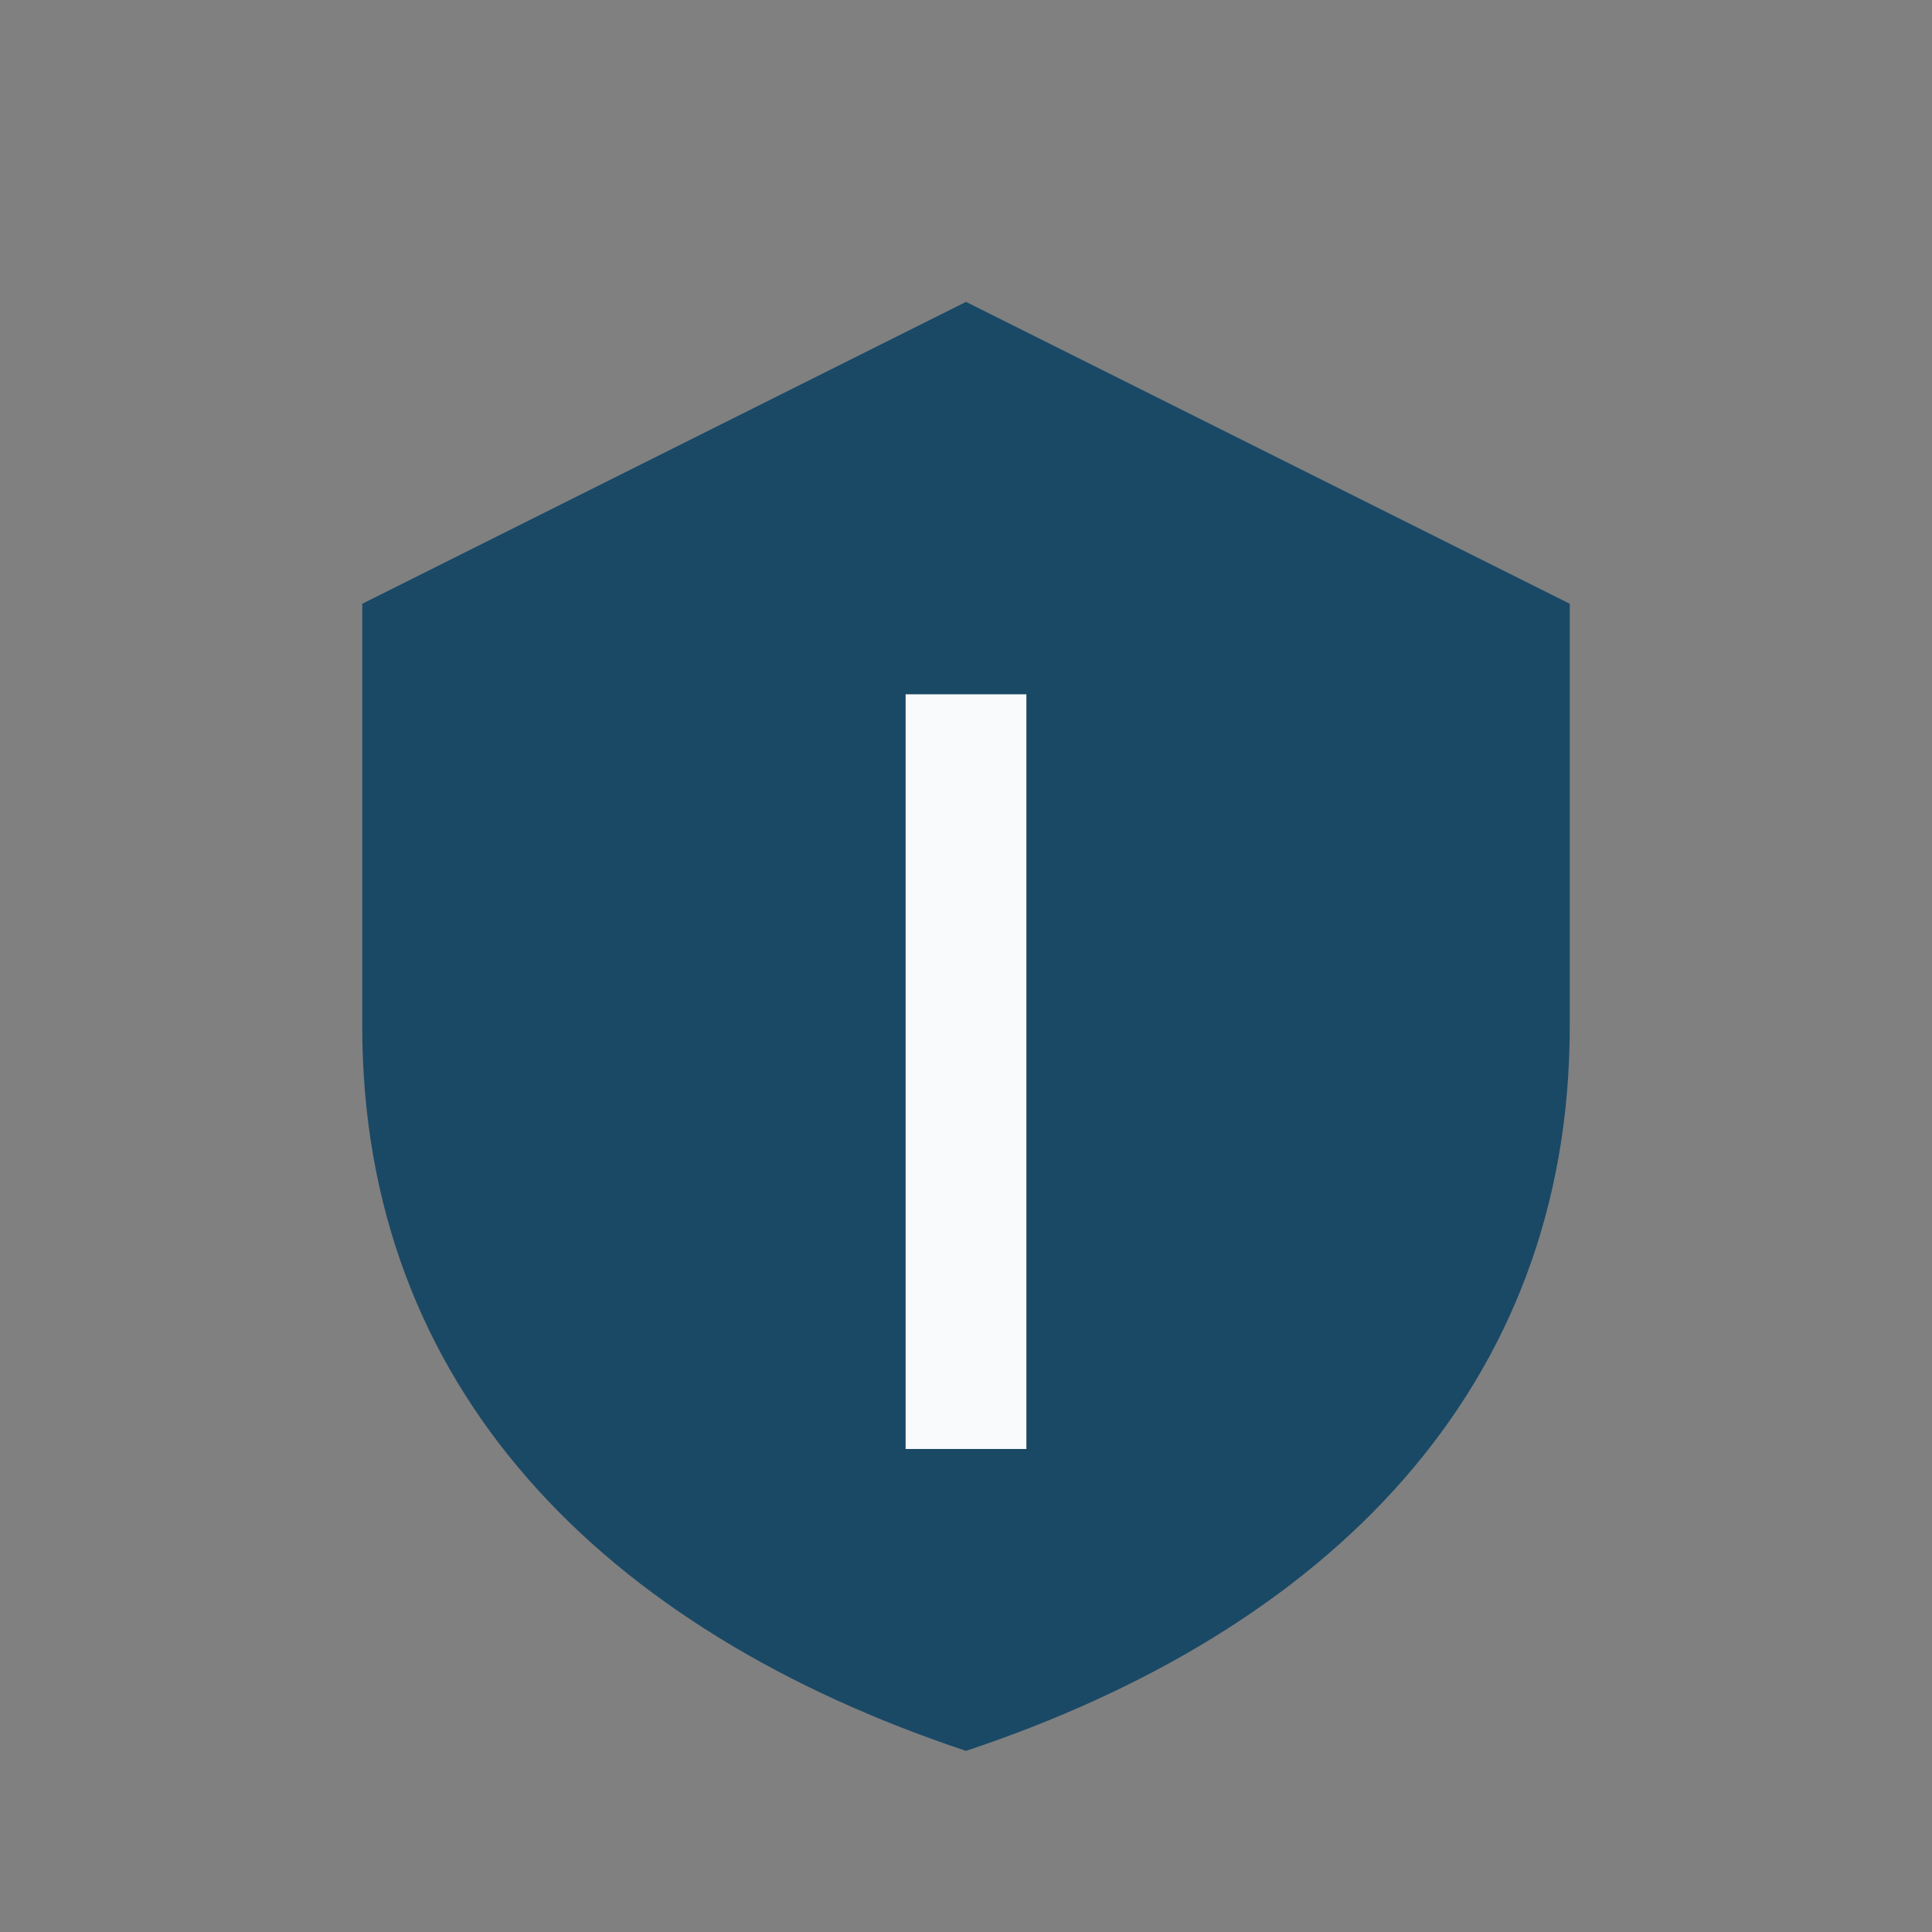
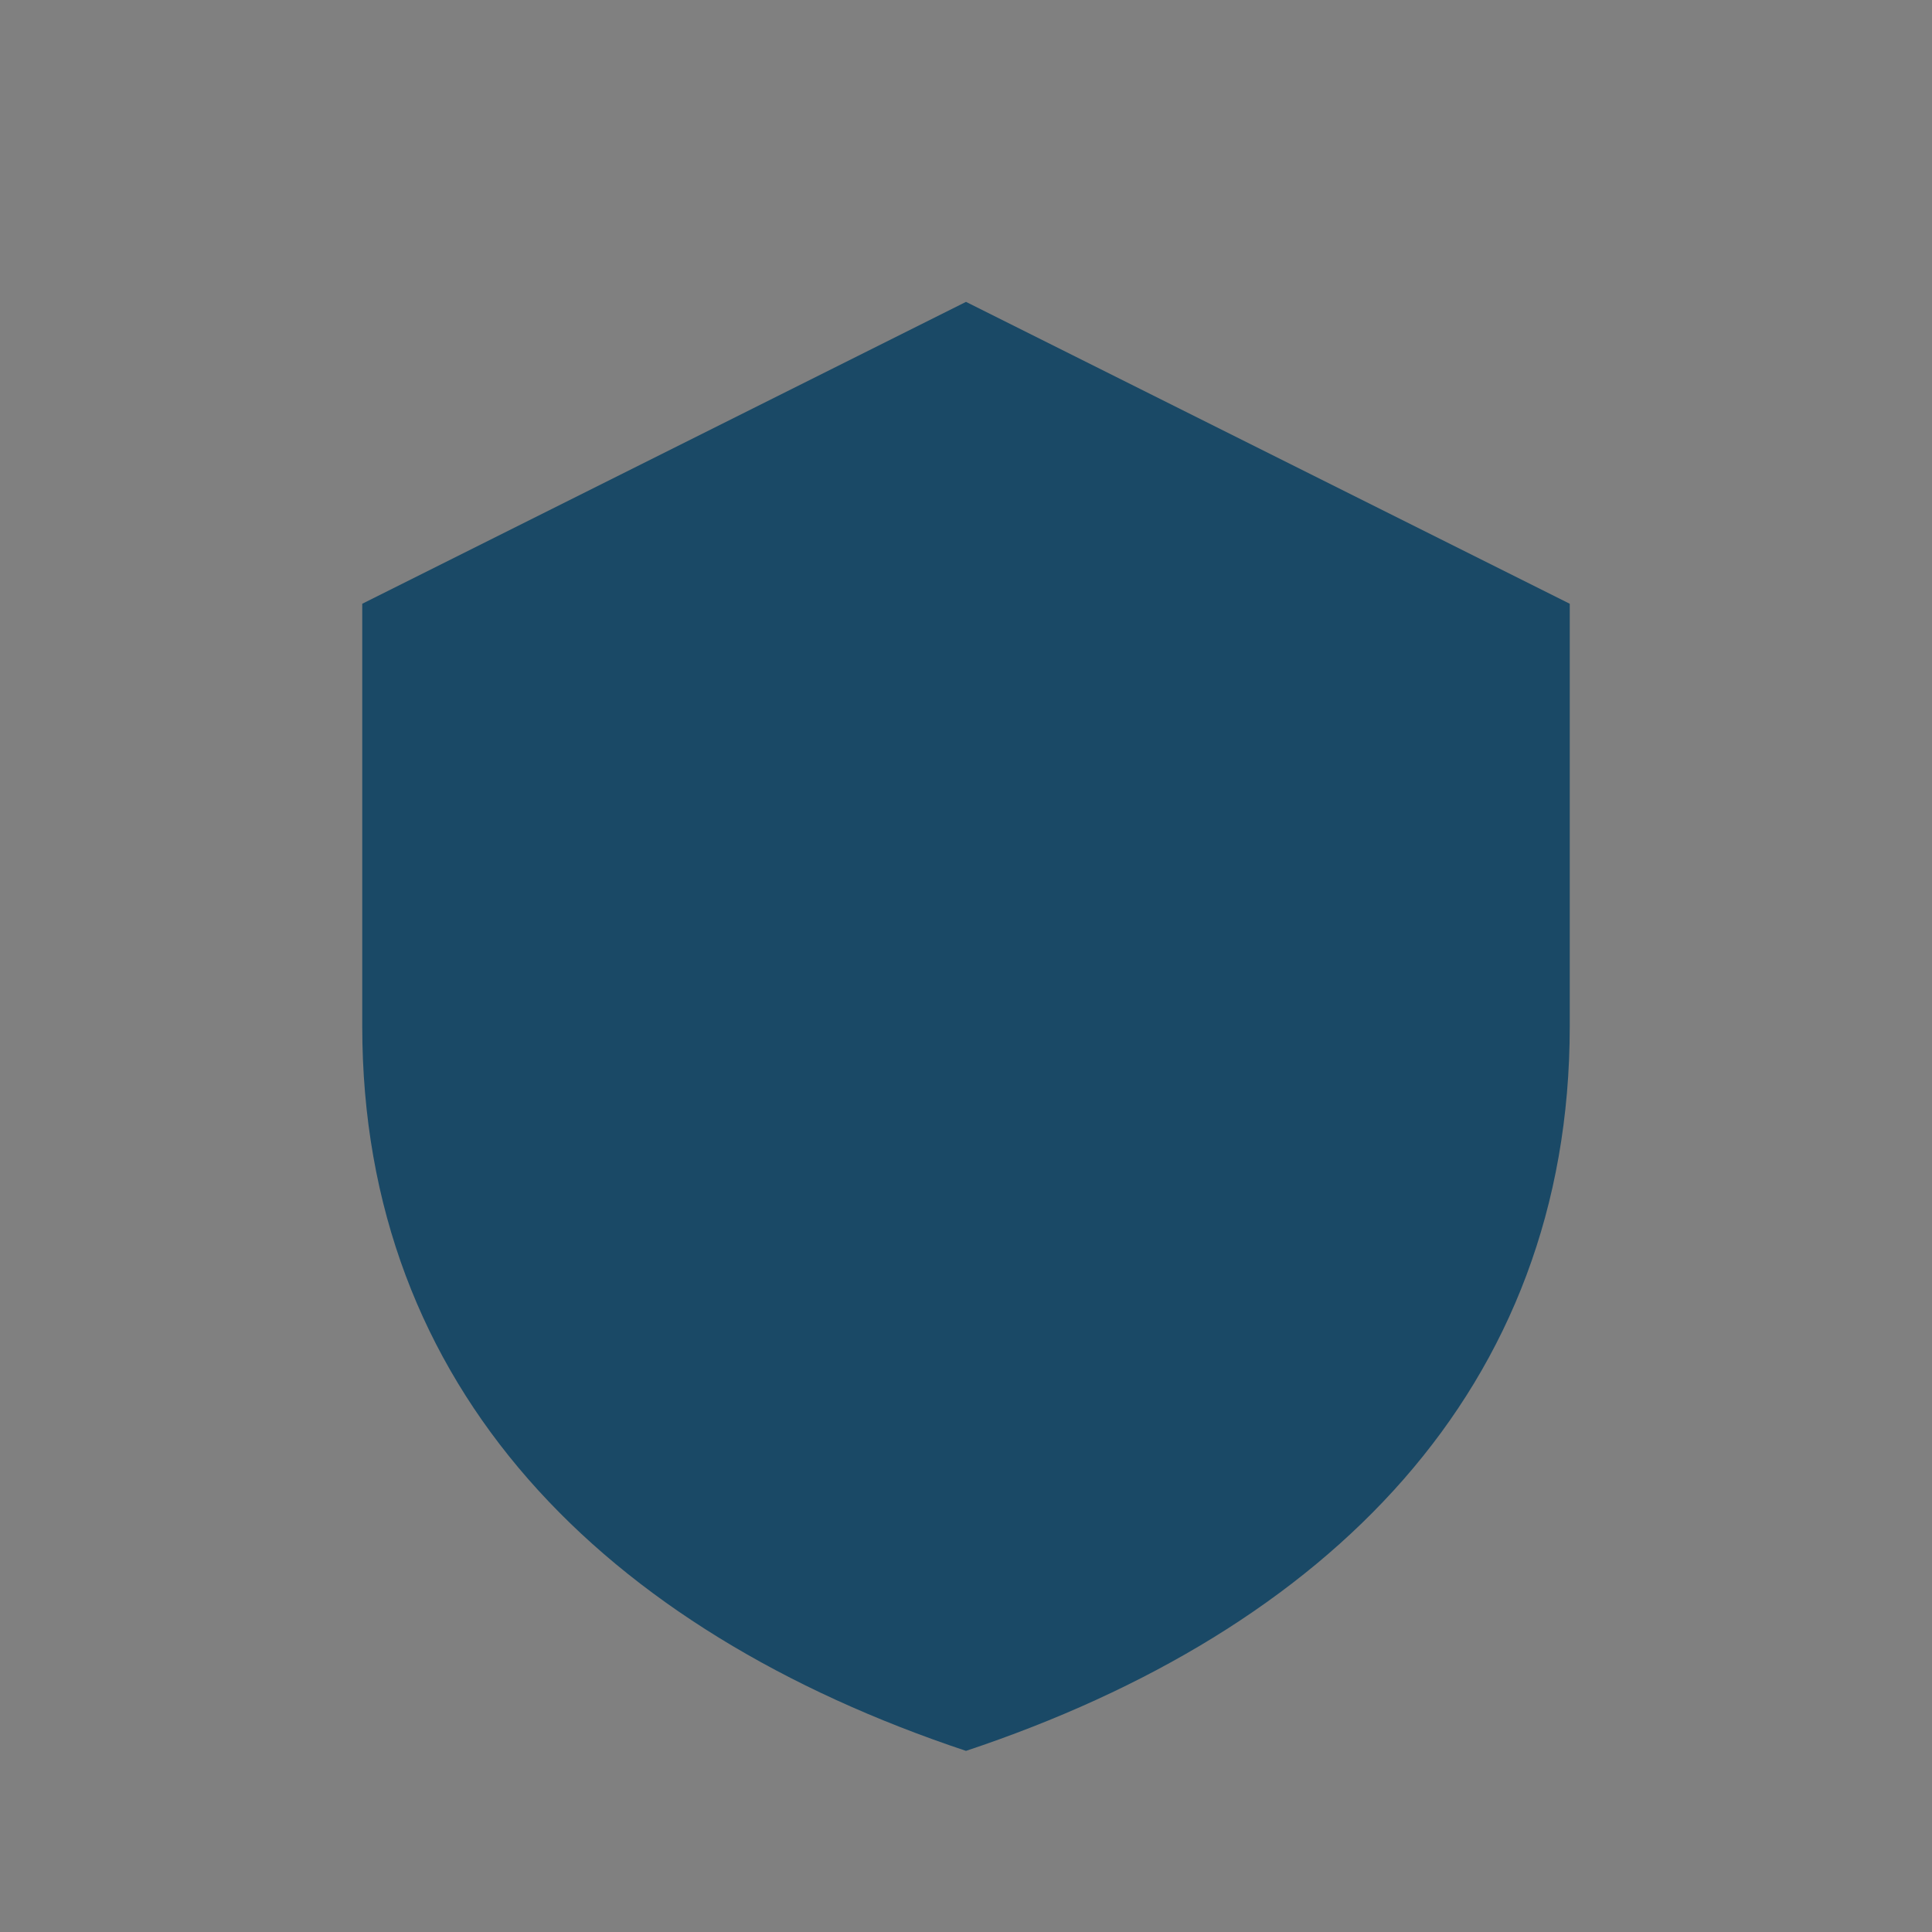
<svg xmlns="http://www.w3.org/2000/svg" width="32" height="32" viewBox="0 0 32 32">
  <rect x="0" y="0" width="32" height="32" fill="#808080" stroke="none" />
  <path d="M16 5l10 5v7c0 6-4 10-10 12-6-2-10-6-10-12V10z" fill="#1A4966" />
-   <path d="M16 24V11.5" stroke="#F8FAFC" stroke-width="2" />
</svg>